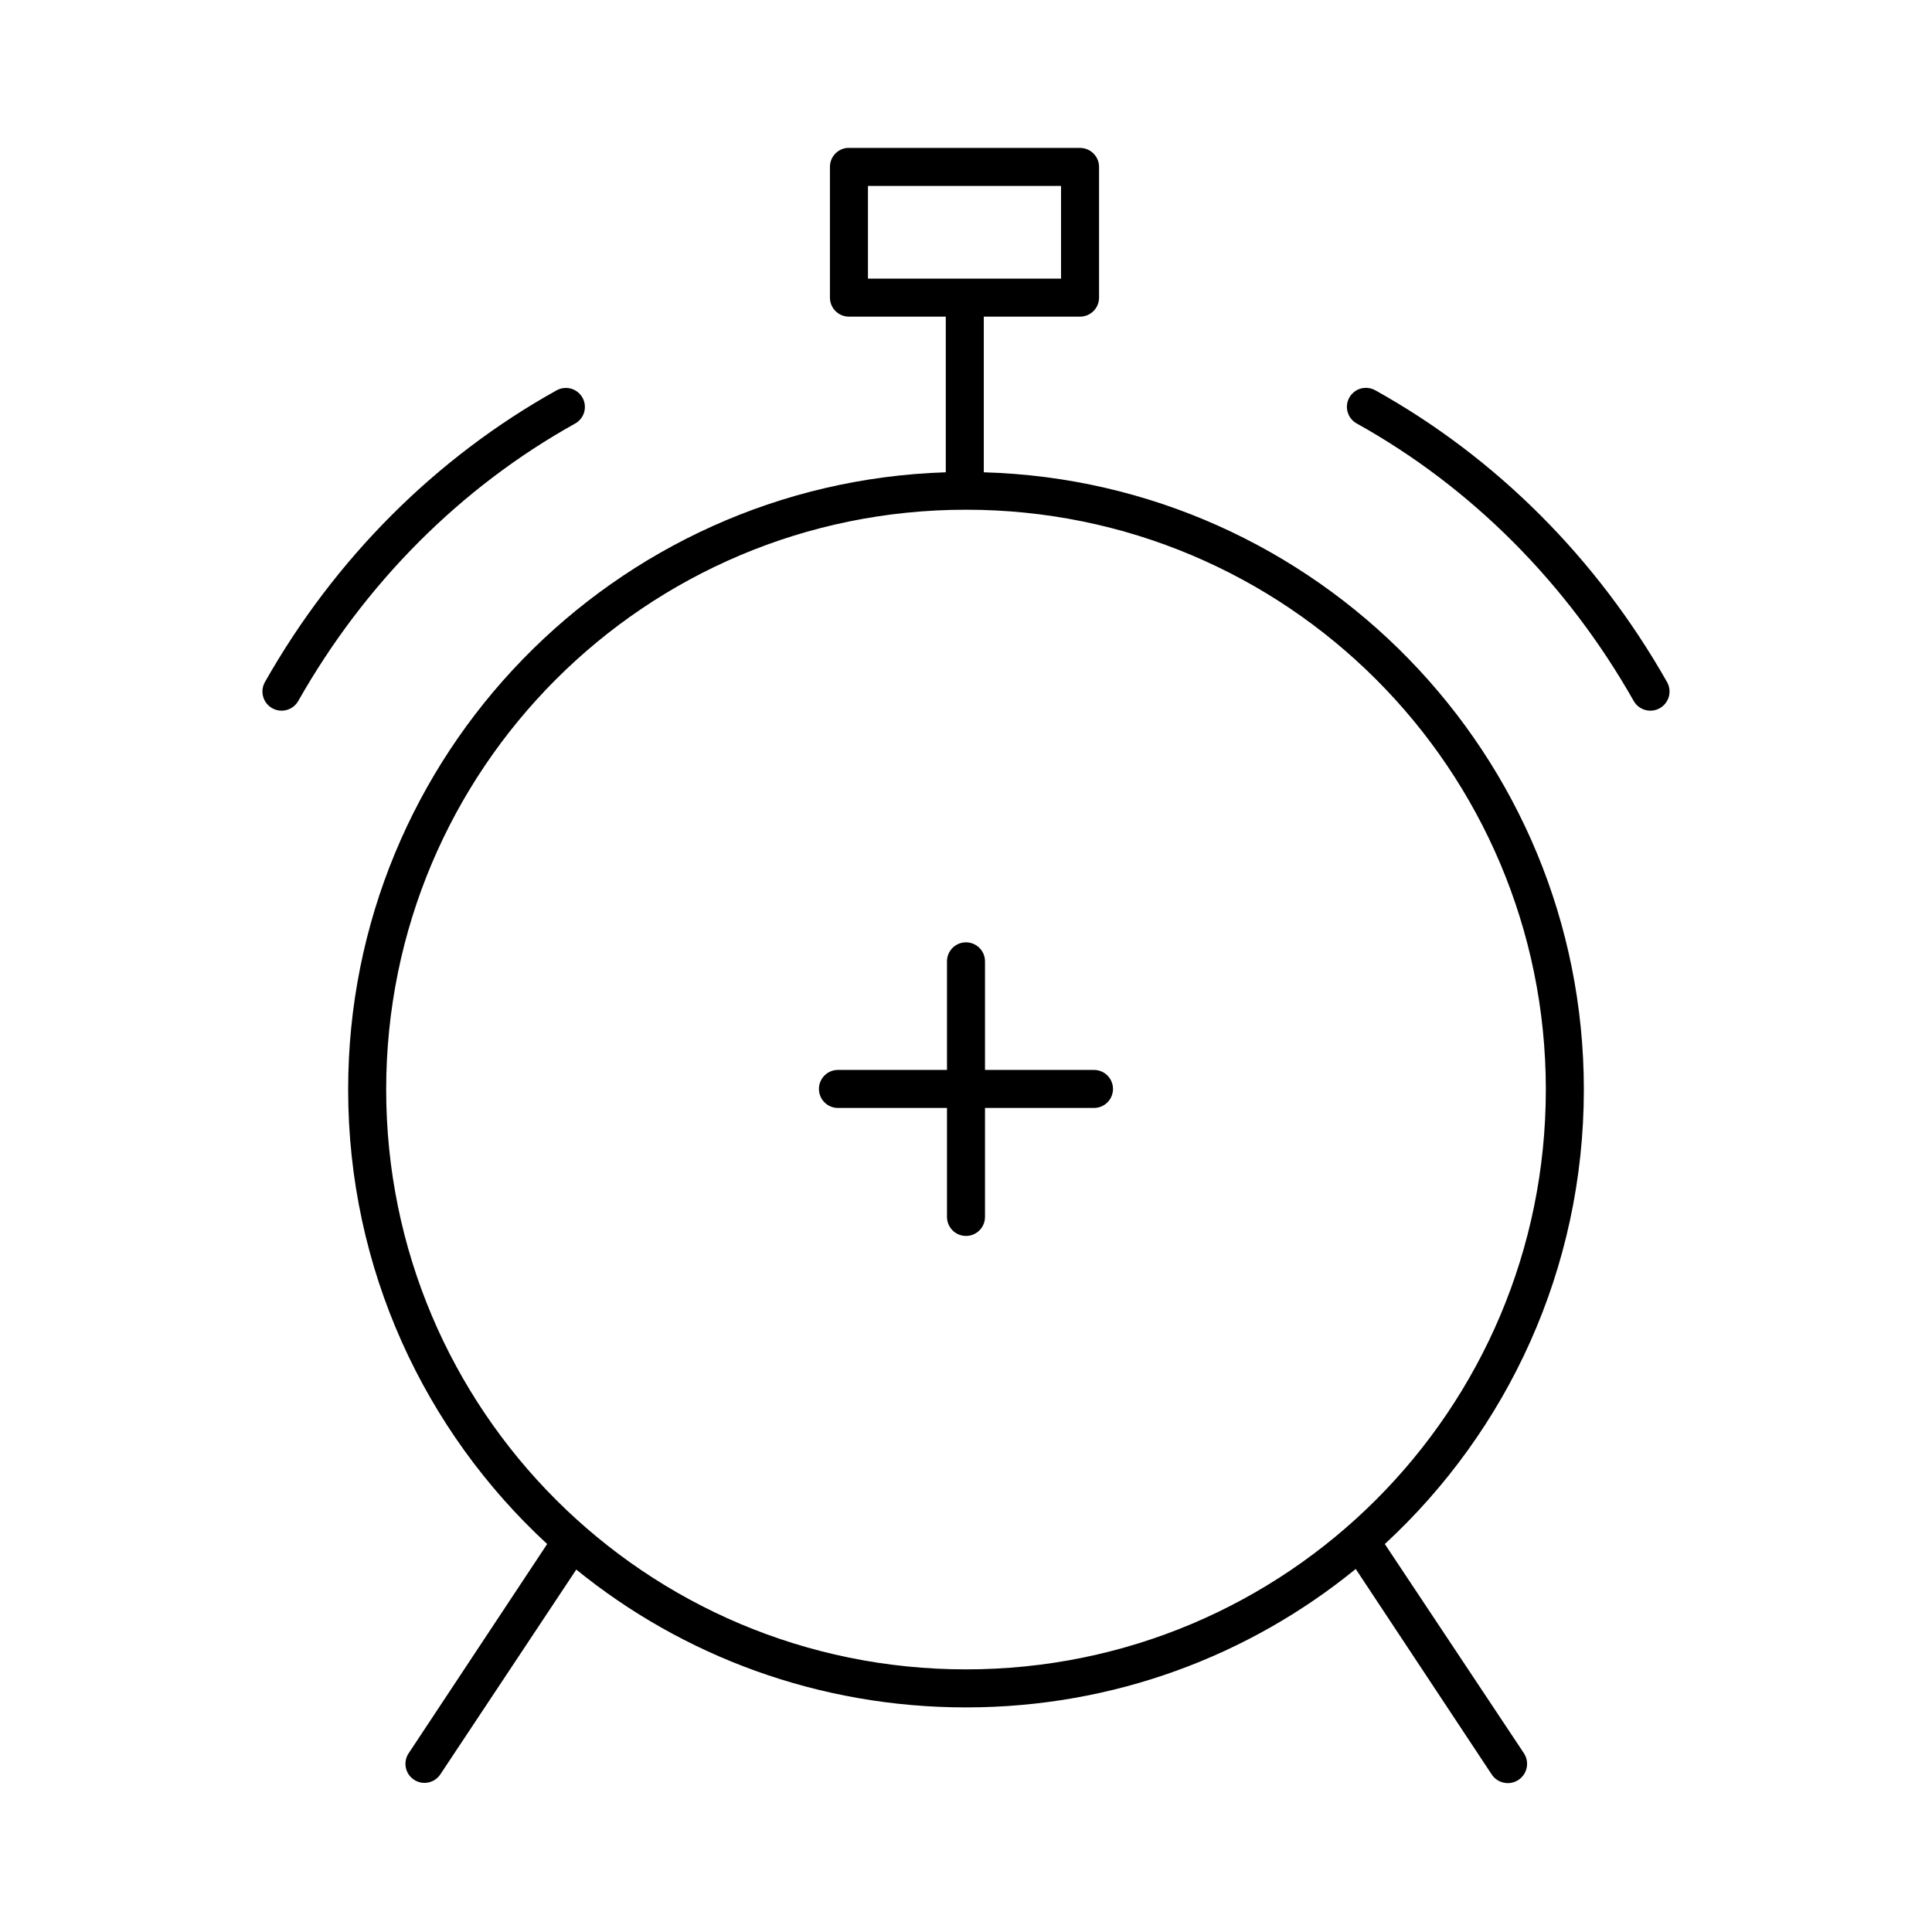
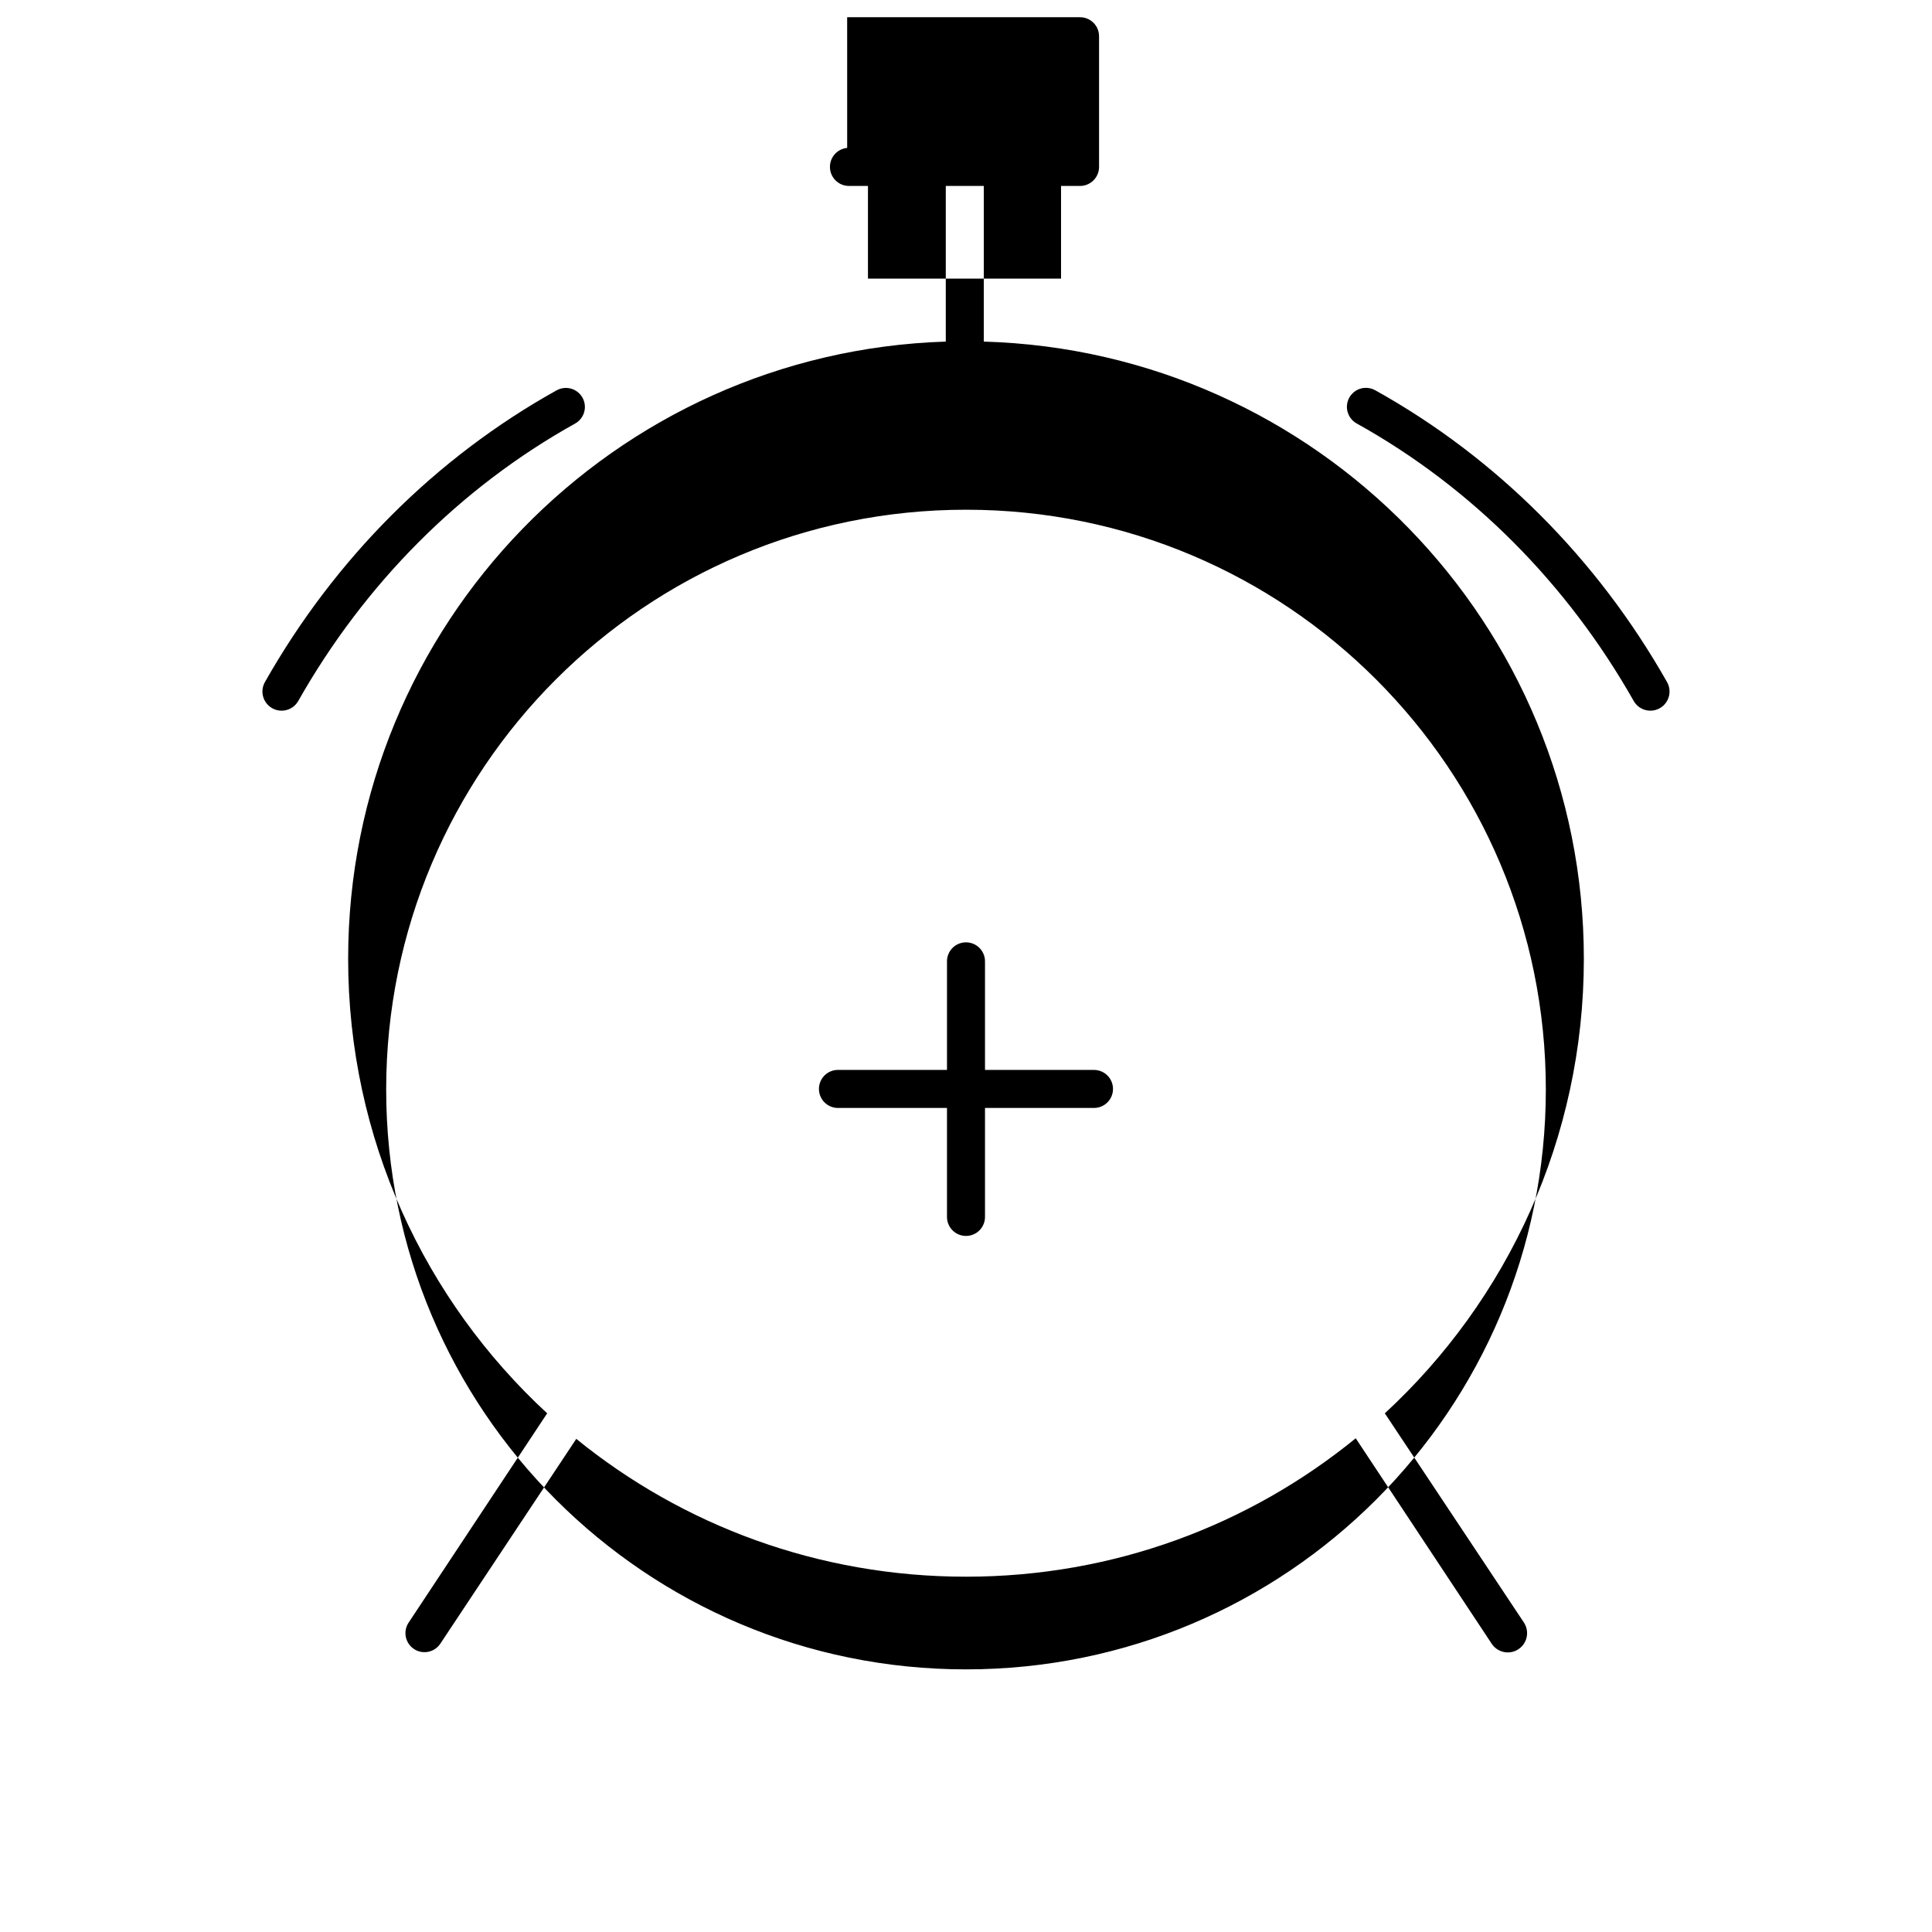
<svg xmlns="http://www.w3.org/2000/svg" fill="#000000" width="800px" height="800px" version="1.1" viewBox="144 144 512 512">
-   <path d="m368.51 183.2c-2.598 0.246-4.578 2.43-4.566 5.039v34.637c0 2.781 2.254 5.035 5.039 5.039h25.66v41.246c-87.934 2.812-158.38 74.969-158.38 163.58 0 47.582 20.297 90.508 52.742 120.44l-36.684 55.418c-1.566 2.305-0.969 5.441 1.336 7.008 2.305 1.566 5.441 0.965 7.008-1.34l36.055-54.316c28.176 22.91 64.168 36.527 103.28 36.527 39.184 0 75.078-13.695 103.28-36.684l36.051 54.473c0.754 1.129 1.922 1.91 3.25 2.176 1.328 0.27 2.707-0.004 3.836-0.758 1.129-0.75 1.91-1.918 2.176-3.25 0.266-1.328-0.008-2.707-0.758-3.836l-36.844-55.418c32.441-29.934 52.746-72.867 52.746-120.44 0-88.793-70.832-161.05-159.02-163.58v-41.246h25.504c2.781-0.004 5.039-2.258 5.039-5.039v-34.637c0-2.785-2.258-5.039-5.039-5.039h-61.242c-0.16-0.008-0.316-0.008-0.473 0zm5.508 10.074h51.168v24.562h-51.168zm-80.137 53.531c-0.824 0.012-1.637 0.23-2.359 0.629-32.062 17.852-58.781 44.598-77.305 77.305-1.391 2.434-0.547 5.535 1.891 6.926 2.434 1.395 5.535 0.547 6.926-1.887 17.637-31.141 42.965-56.602 73.367-73.527 2.023-1.117 3.023-3.473 2.43-5.707-0.598-2.231-2.637-3.773-4.949-3.738zm211.6 0c-2.203 0.223-4.004 1.855-4.438 4.023-0.434 2.172 0.602 4.371 2.547 5.422 30.402 16.926 55.73 42.387 73.367 73.527 1.391 2.434 4.492 3.281 6.93 1.887 1.168-0.668 2.023-1.773 2.379-3.07 0.352-1.301 0.176-2.688-0.492-3.856-18.523-32.707-45.242-59.453-77.301-77.305-0.91-0.512-1.953-0.734-2.992-0.629zm-105.48 32.277c84.945 0 153.66 68.715 153.66 153.66 0 84.945-68.715 153.66-153.66 153.66-84.949 0-153.66-68.715-153.66-153.66 0-84.945 68.715-153.66 153.66-153.66zm-1.105 114.77c-2.344 0.523-3.992 2.633-3.934 5.035v28.656h-28.656c-0.156-0.008-0.312-0.008-0.473 0-2.781 0.129-4.93 2.492-4.801 5.273 0.133 2.781 2.492 4.934 5.273 4.801h28.656v28.812c-0.02 1.348 0.504 2.648 1.449 3.609 0.949 0.961 2.238 1.5 3.59 1.5 1.348 0 2.641-0.539 3.586-1.5 0.949-0.961 1.469-2.262 1.449-3.609v-28.812h28.812c1.348 0.02 2.648-0.5 3.609-1.449 0.961-0.945 1.5-2.238 1.5-3.586 0-1.352-0.539-2.641-1.5-3.59-0.961-0.945-2.262-1.469-3.609-1.449h-28.812v-28.656c0.039-1.551-0.641-3.031-1.84-4.016-1.199-0.984-2.785-1.359-4.301-1.02z" />
+   <path d="m368.51 183.2c-2.598 0.246-4.578 2.43-4.566 5.039c0 2.781 2.254 5.035 5.039 5.039h25.66v41.246c-87.934 2.812-158.38 74.969-158.38 163.58 0 47.582 20.297 90.508 52.742 120.44l-36.684 55.418c-1.566 2.305-0.969 5.441 1.336 7.008 2.305 1.566 5.441 0.965 7.008-1.34l36.055-54.316c28.176 22.91 64.168 36.527 103.28 36.527 39.184 0 75.078-13.695 103.28-36.684l36.051 54.473c0.754 1.129 1.922 1.91 3.25 2.176 1.328 0.27 2.707-0.004 3.836-0.758 1.129-0.75 1.91-1.918 2.176-3.25 0.266-1.328-0.008-2.707-0.758-3.836l-36.844-55.418c32.441-29.934 52.746-72.867 52.746-120.44 0-88.793-70.832-161.05-159.02-163.58v-41.246h25.504c2.781-0.004 5.039-2.258 5.039-5.039v-34.637c0-2.785-2.258-5.039-5.039-5.039h-61.242c-0.16-0.008-0.316-0.008-0.473 0zm5.508 10.074h51.168v24.562h-51.168zm-80.137 53.531c-0.824 0.012-1.637 0.23-2.359 0.629-32.062 17.852-58.781 44.598-77.305 77.305-1.391 2.434-0.547 5.535 1.891 6.926 2.434 1.395 5.535 0.547 6.926-1.887 17.637-31.141 42.965-56.602 73.367-73.527 2.023-1.117 3.023-3.473 2.43-5.707-0.598-2.231-2.637-3.773-4.949-3.738zm211.6 0c-2.203 0.223-4.004 1.855-4.438 4.023-0.434 2.172 0.602 4.371 2.547 5.422 30.402 16.926 55.73 42.387 73.367 73.527 1.391 2.434 4.492 3.281 6.93 1.887 1.168-0.668 2.023-1.773 2.379-3.07 0.352-1.301 0.176-2.688-0.492-3.856-18.523-32.707-45.242-59.453-77.301-77.305-0.91-0.512-1.953-0.734-2.992-0.629zm-105.48 32.277c84.945 0 153.66 68.715 153.66 153.66 0 84.945-68.715 153.66-153.66 153.66-84.949 0-153.66-68.715-153.66-153.66 0-84.945 68.715-153.66 153.66-153.66zm-1.105 114.77c-2.344 0.523-3.992 2.633-3.934 5.035v28.656h-28.656c-0.156-0.008-0.312-0.008-0.473 0-2.781 0.129-4.93 2.492-4.801 5.273 0.133 2.781 2.492 4.934 5.273 4.801h28.656v28.812c-0.02 1.348 0.504 2.648 1.449 3.609 0.949 0.961 2.238 1.5 3.59 1.5 1.348 0 2.641-0.539 3.586-1.5 0.949-0.961 1.469-2.262 1.449-3.609v-28.812h28.812c1.348 0.02 2.648-0.5 3.609-1.449 0.961-0.945 1.5-2.238 1.5-3.586 0-1.352-0.539-2.641-1.5-3.59-0.961-0.945-2.262-1.469-3.609-1.449h-28.812v-28.656c0.039-1.551-0.641-3.031-1.84-4.016-1.199-0.984-2.785-1.359-4.301-1.02z" />
</svg>